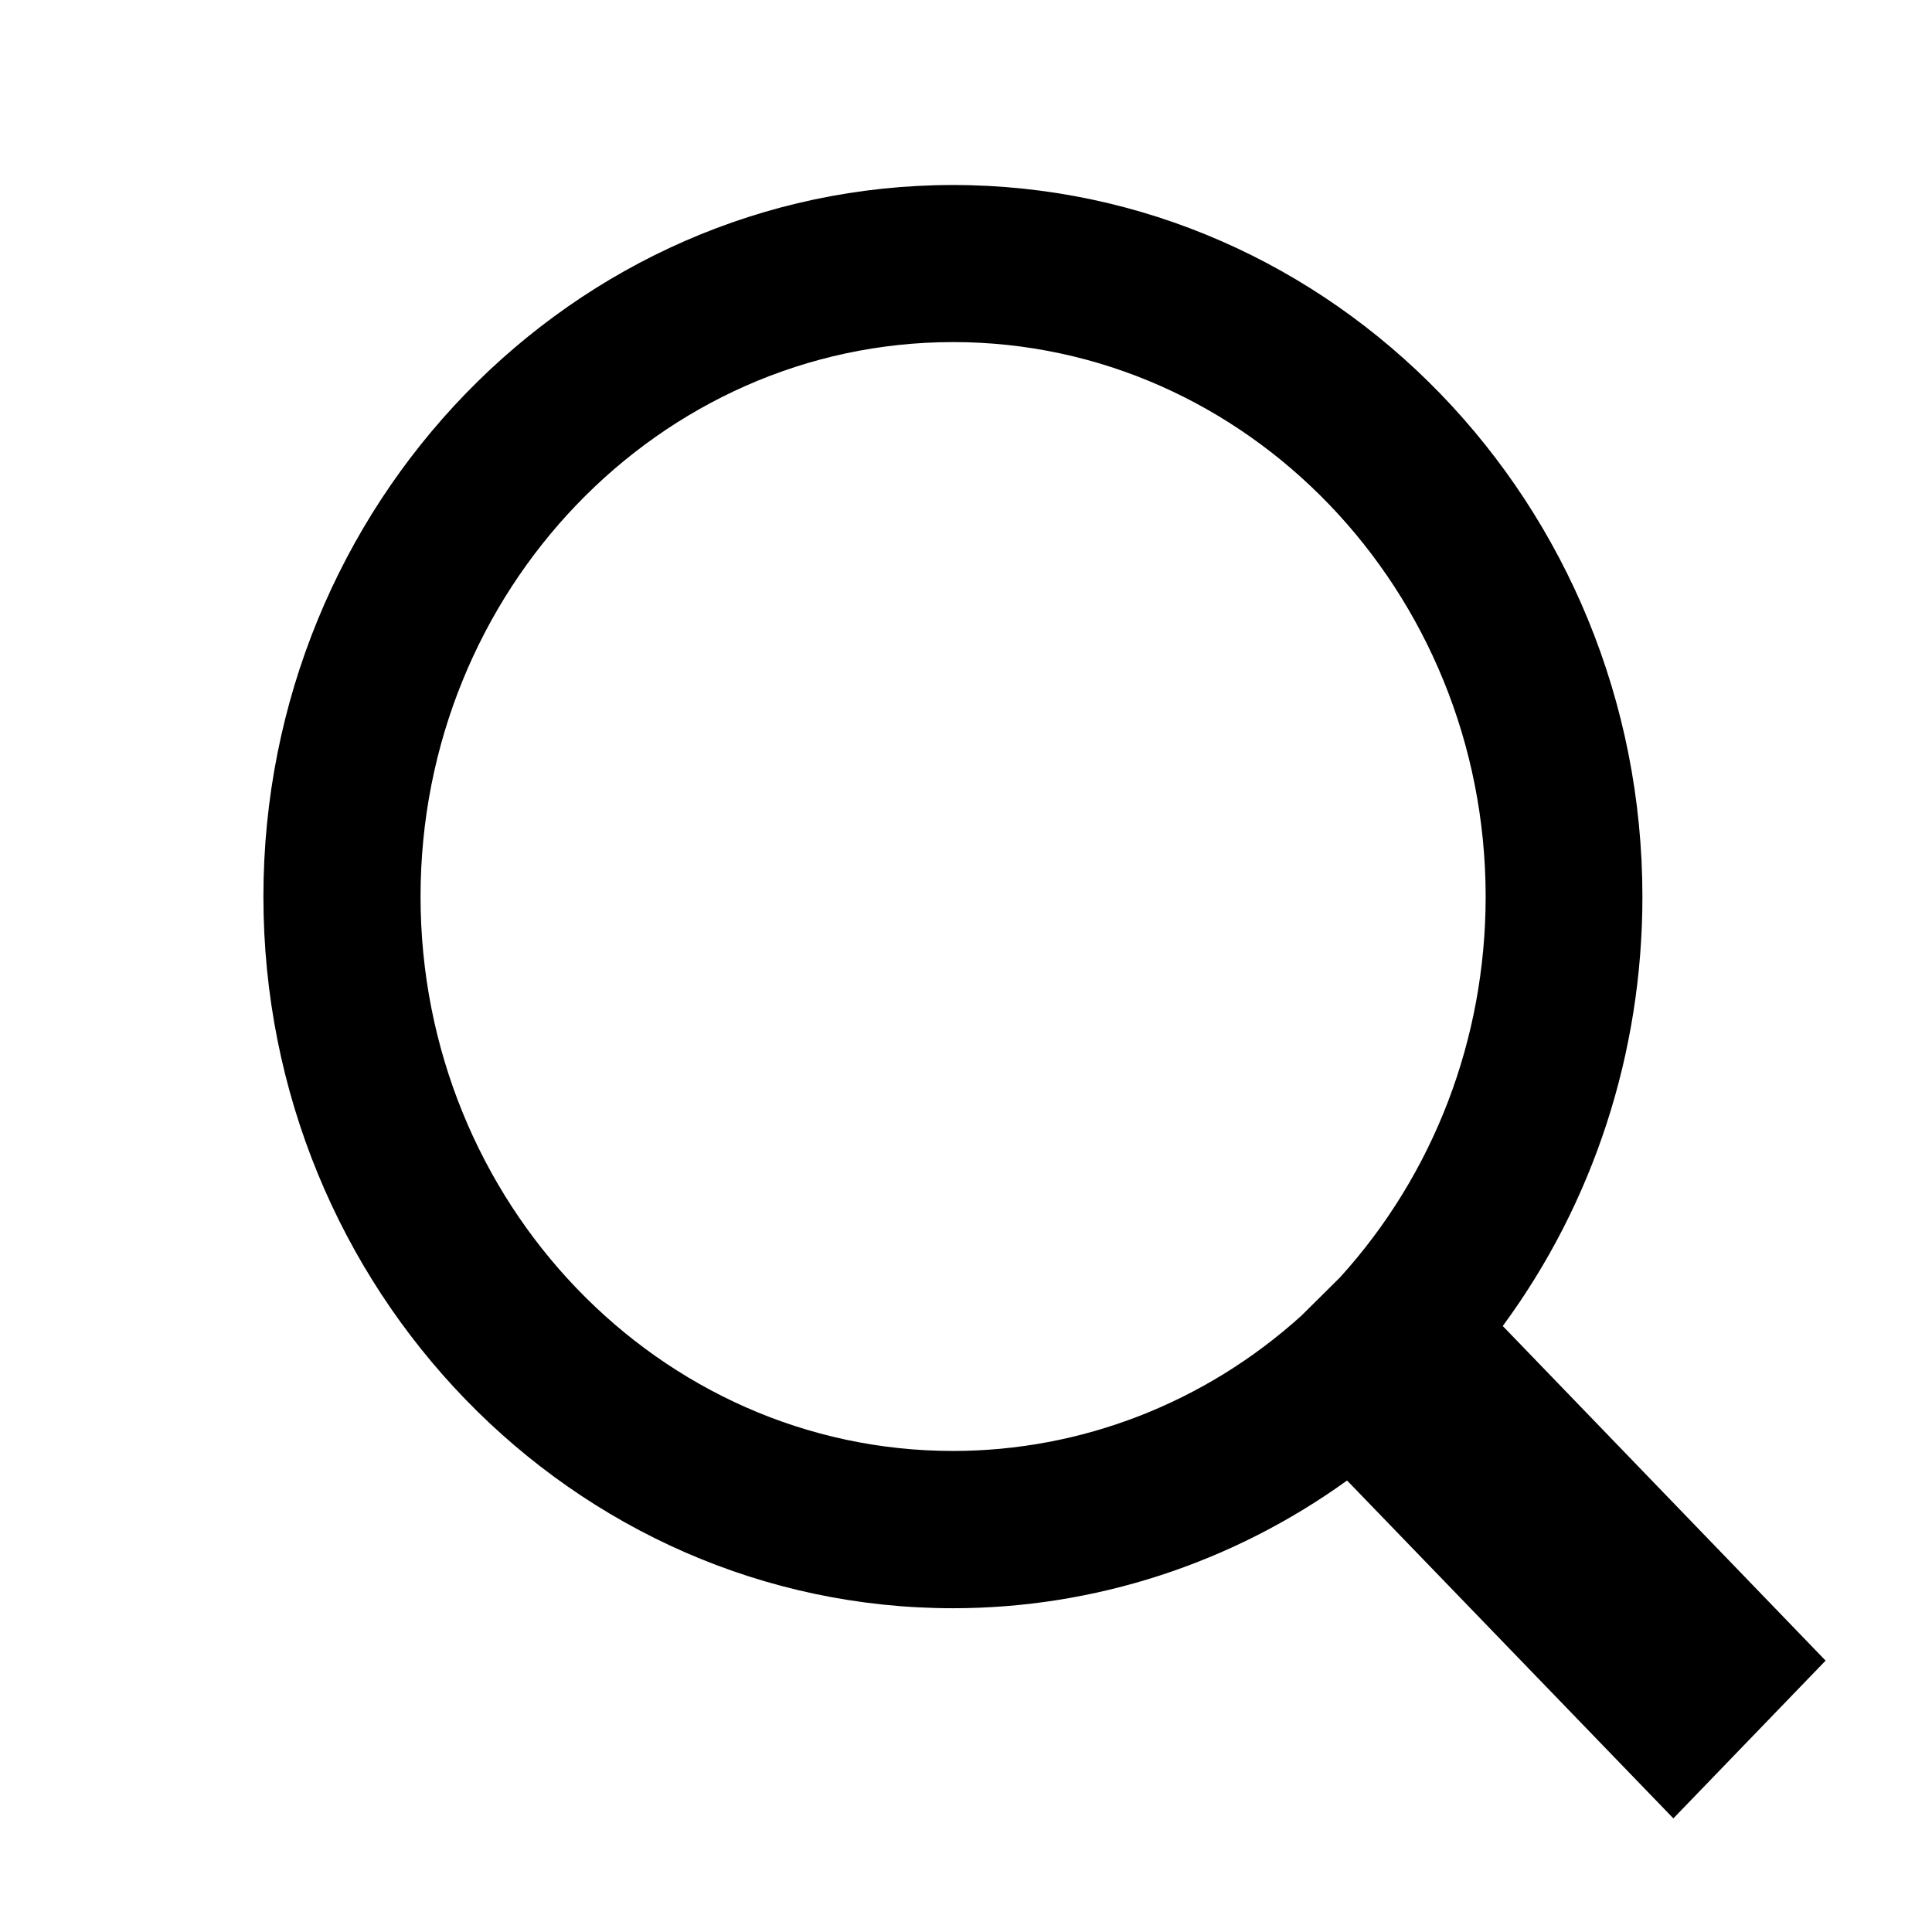
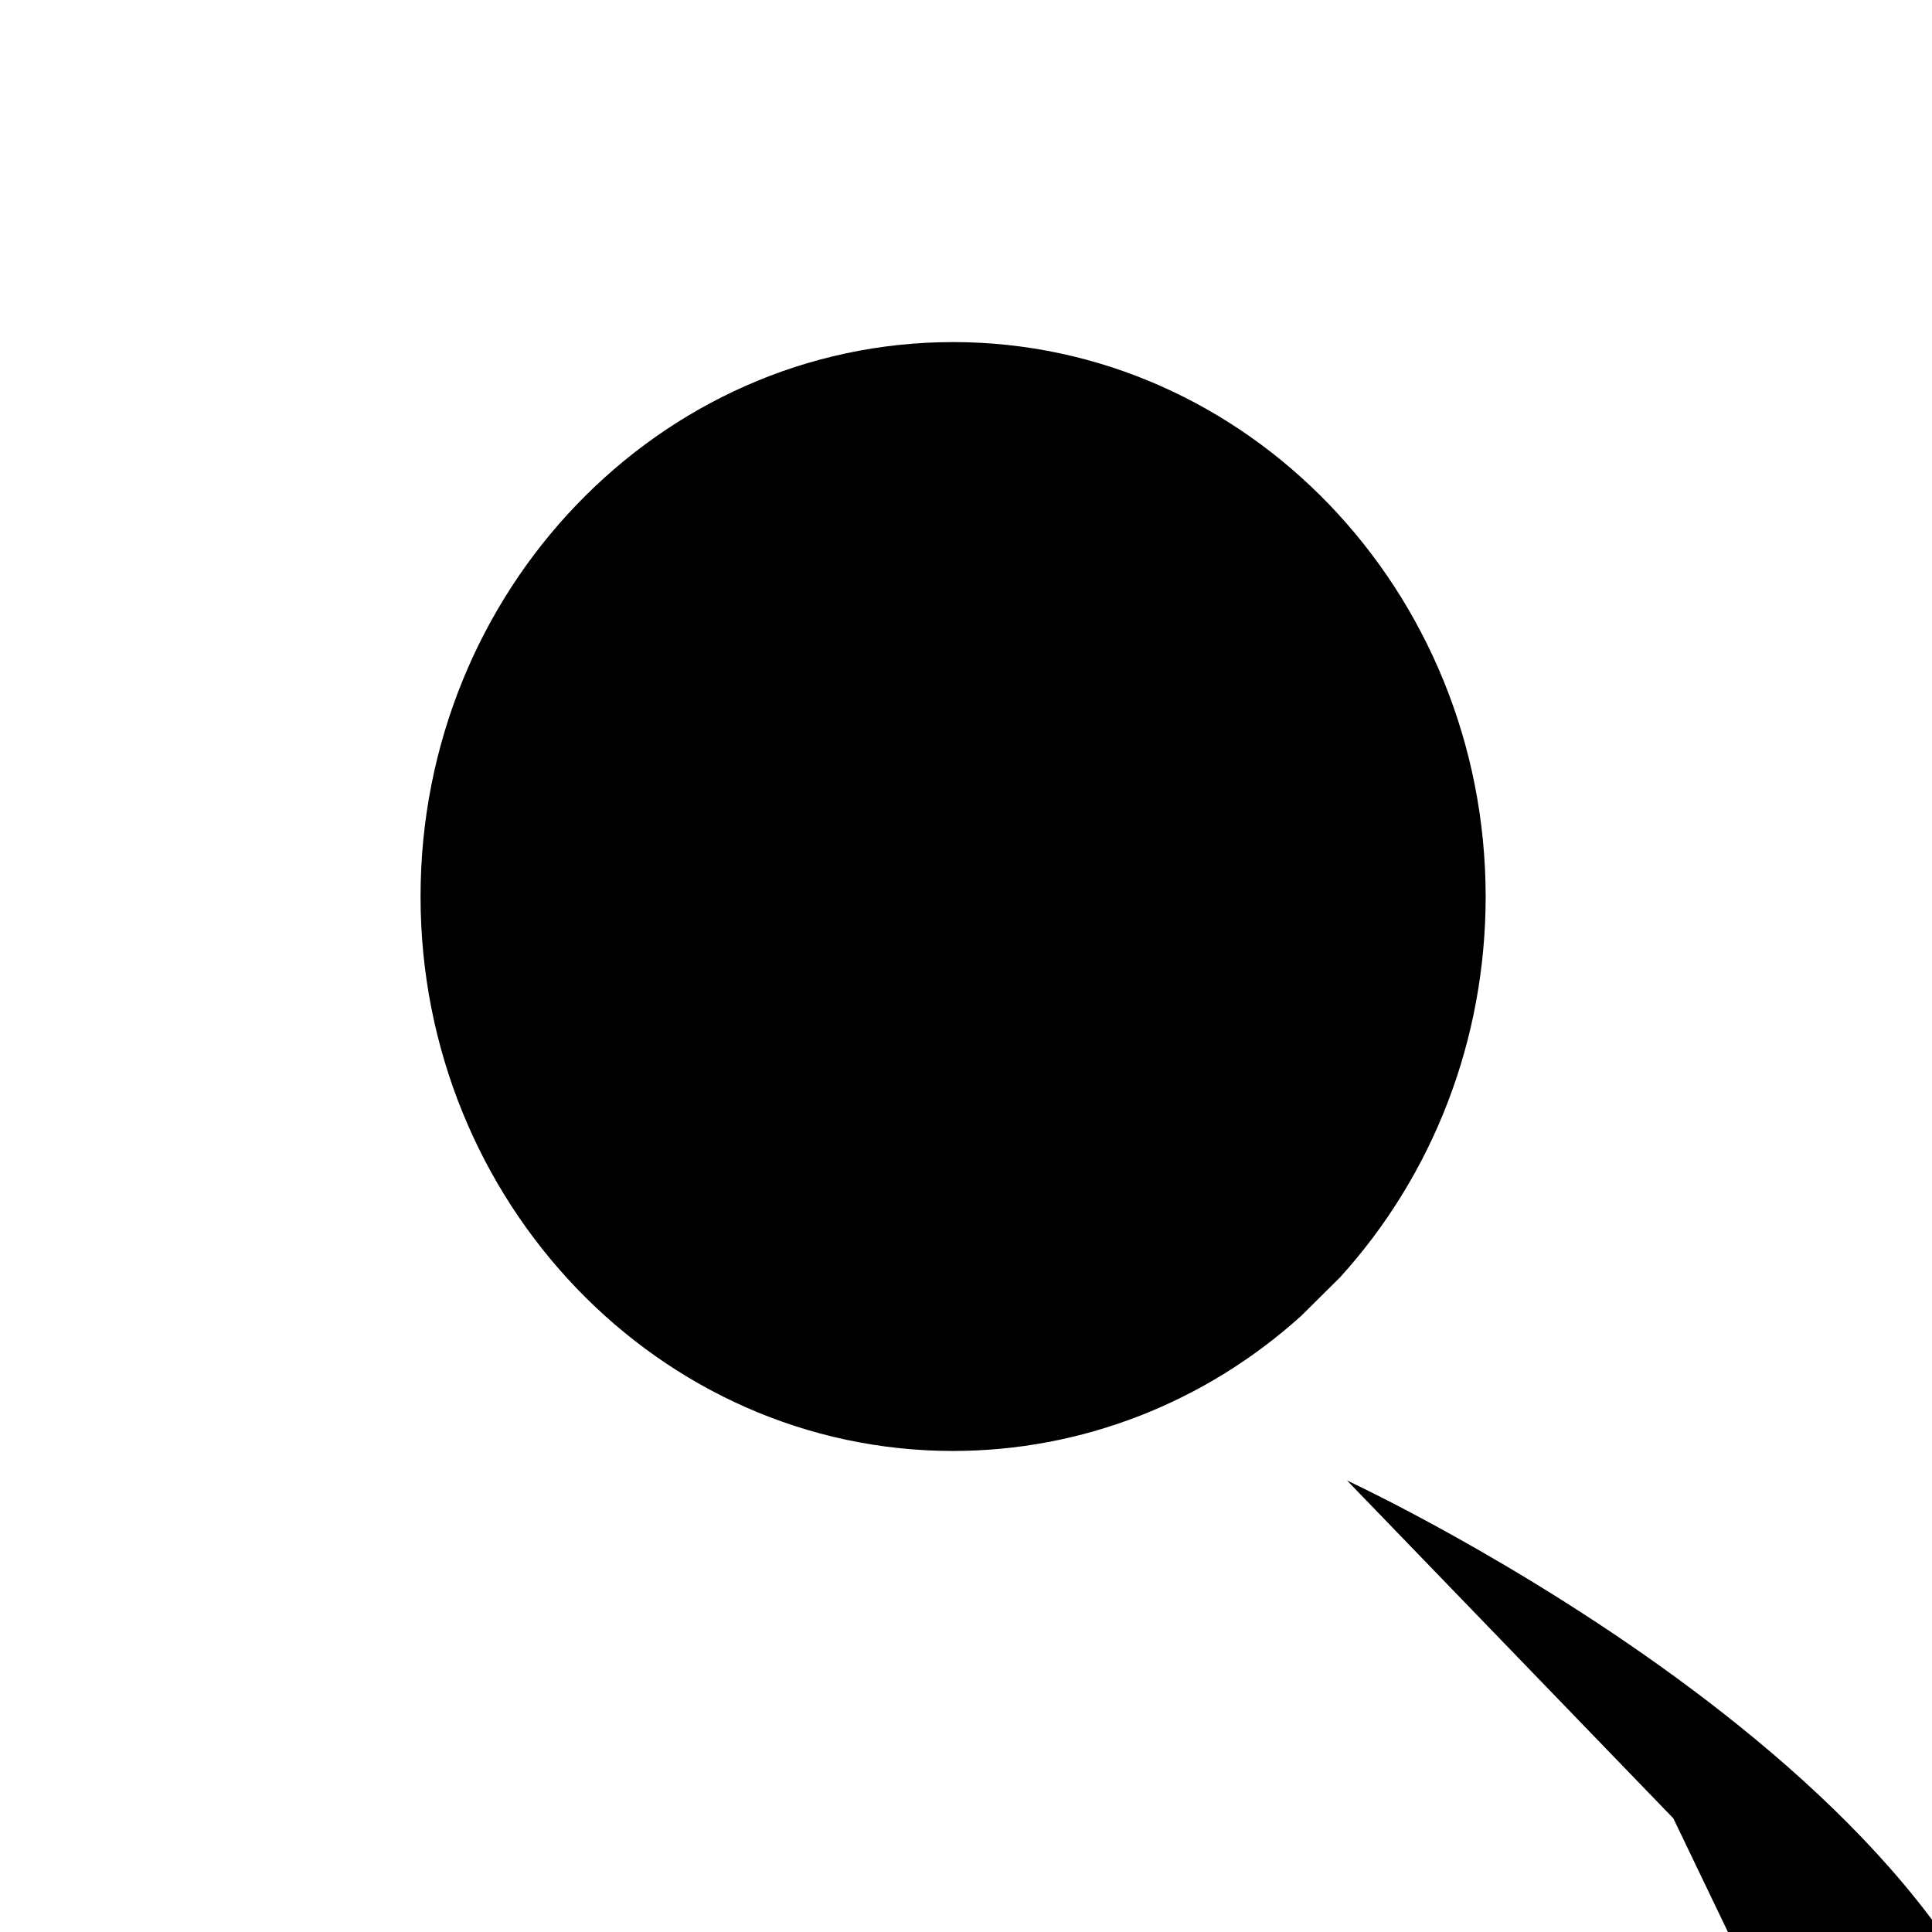
<svg xmlns="http://www.w3.org/2000/svg" fill="#000000" width="800px" height="800px" version="1.1" viewBox="144 144 512 512">
-   <path d="m587.46 625.89-86.473-89.539c-30.457 21.938-66.871 33.848-104.43 33.848-100.76 0-182.75-84.594-182.75-188.56 0-104.02 81.984-188.61 182.75-188.61s182.7 84.594 182.7 188.61c0 41.449-13.008 81.16-37.008 113.77l85.555 88.672zm-190.9-391.23c-77.816 0-141.11 65.906-141.11 146.93 0 81.023 63.297 146.93 141.11 146.93 33.938 0 66.688-12.688 92.289-35.816l10.258-10.168c24.871-27.391 38.609-63.207 38.609-100.95-0.043-81.02-63.387-146.93-141.16-146.93z" />
+   <path d="m587.46 625.89-86.473-89.539s182.7 84.594 182.7 188.61c0 41.449-13.008 81.16-37.008 113.77l85.555 88.672zm-190.9-391.23c-77.816 0-141.11 65.906-141.11 146.93 0 81.023 63.297 146.93 141.11 146.93 33.938 0 66.688-12.688 92.289-35.816l10.258-10.168c24.871-27.391 38.609-63.207 38.609-100.95-0.043-81.02-63.387-146.93-141.16-146.93z" />
</svg>